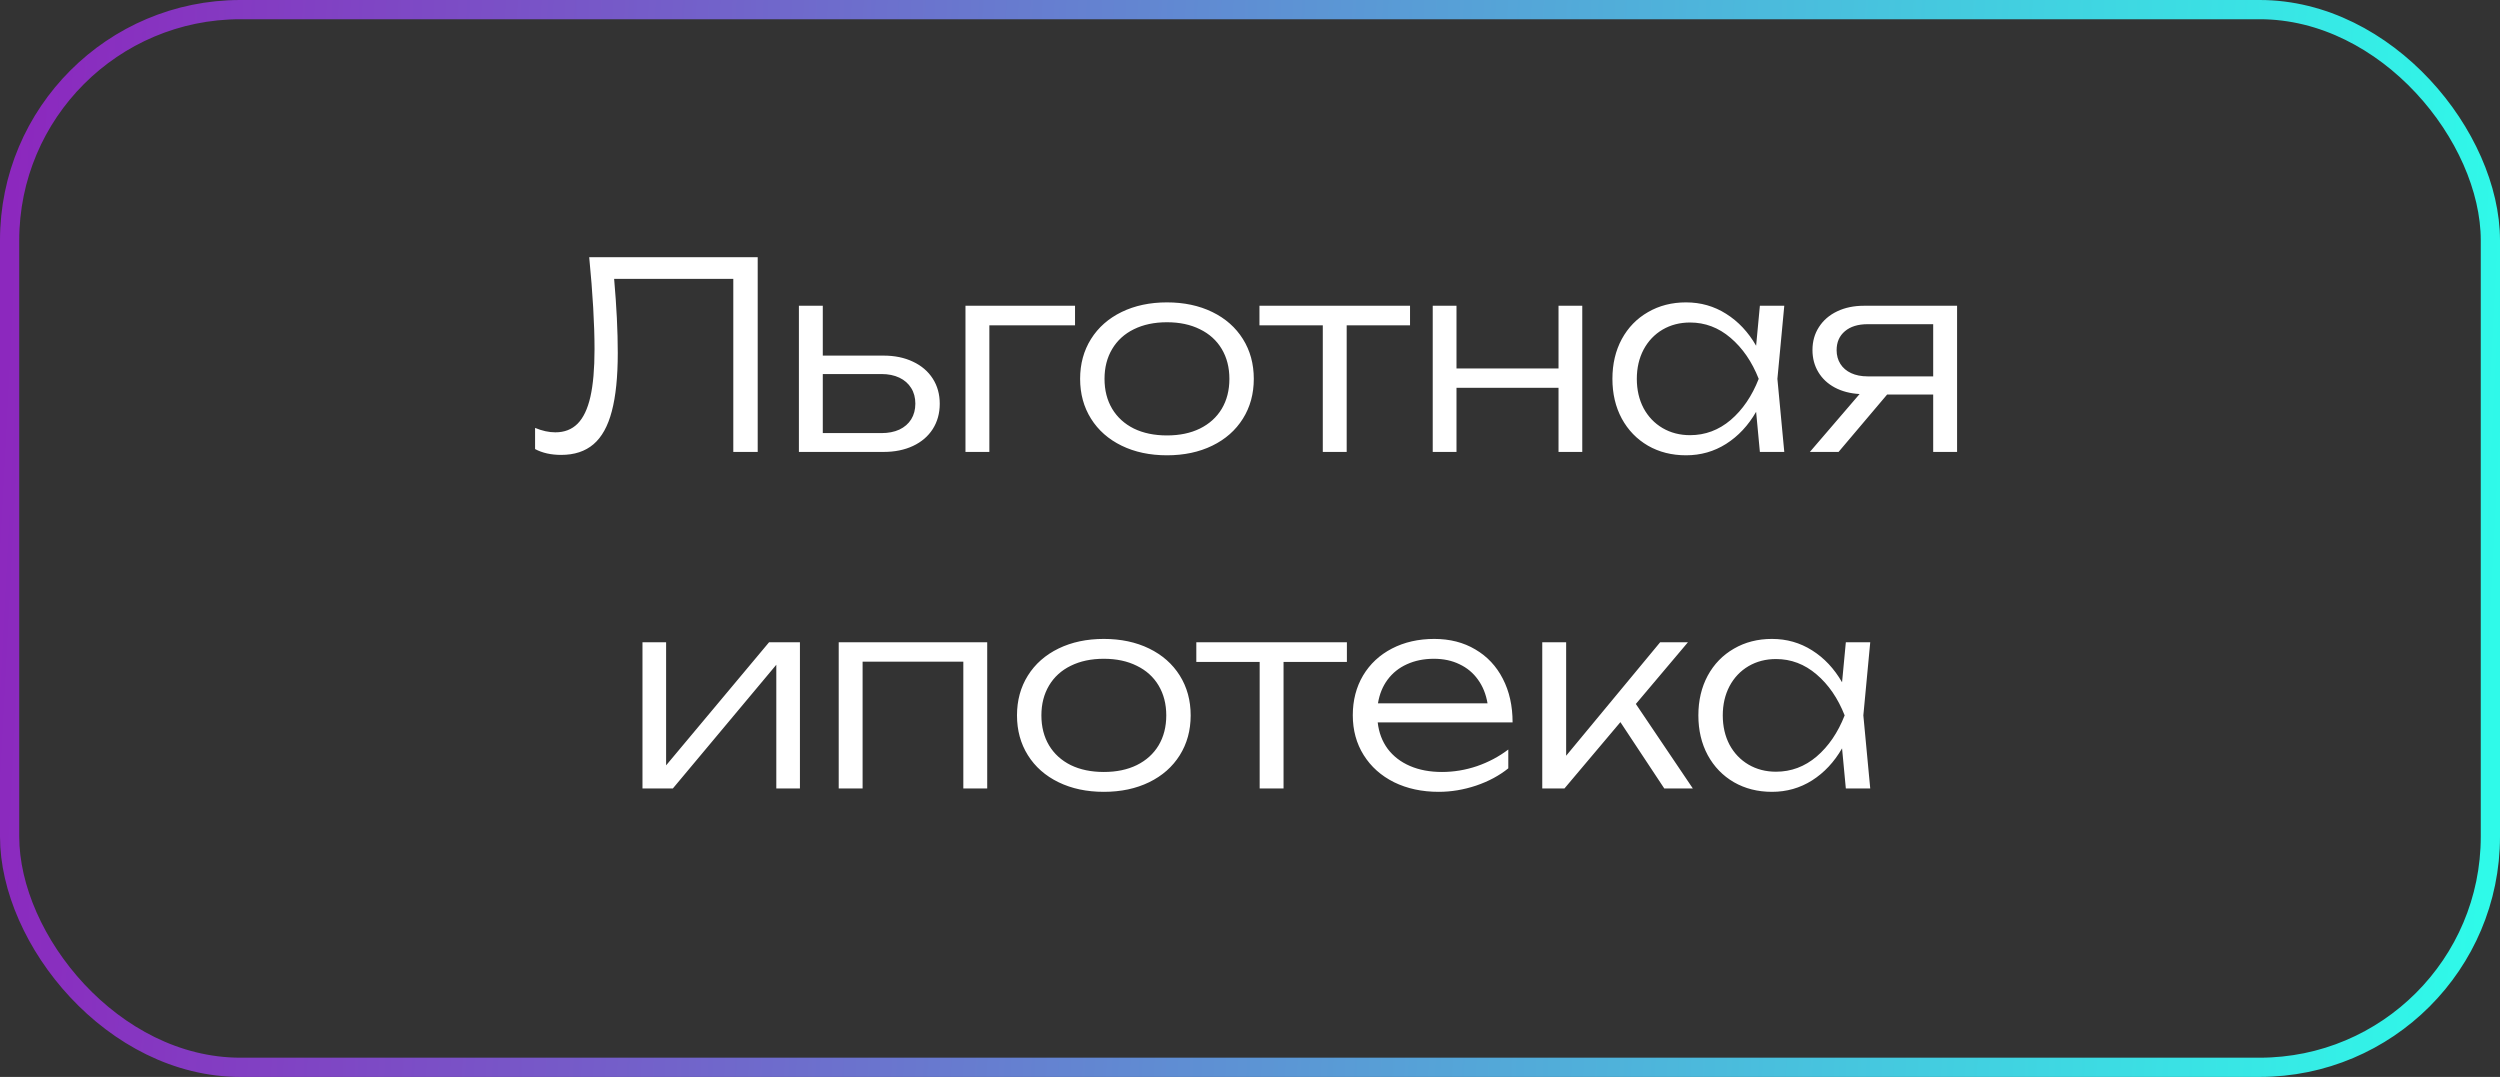
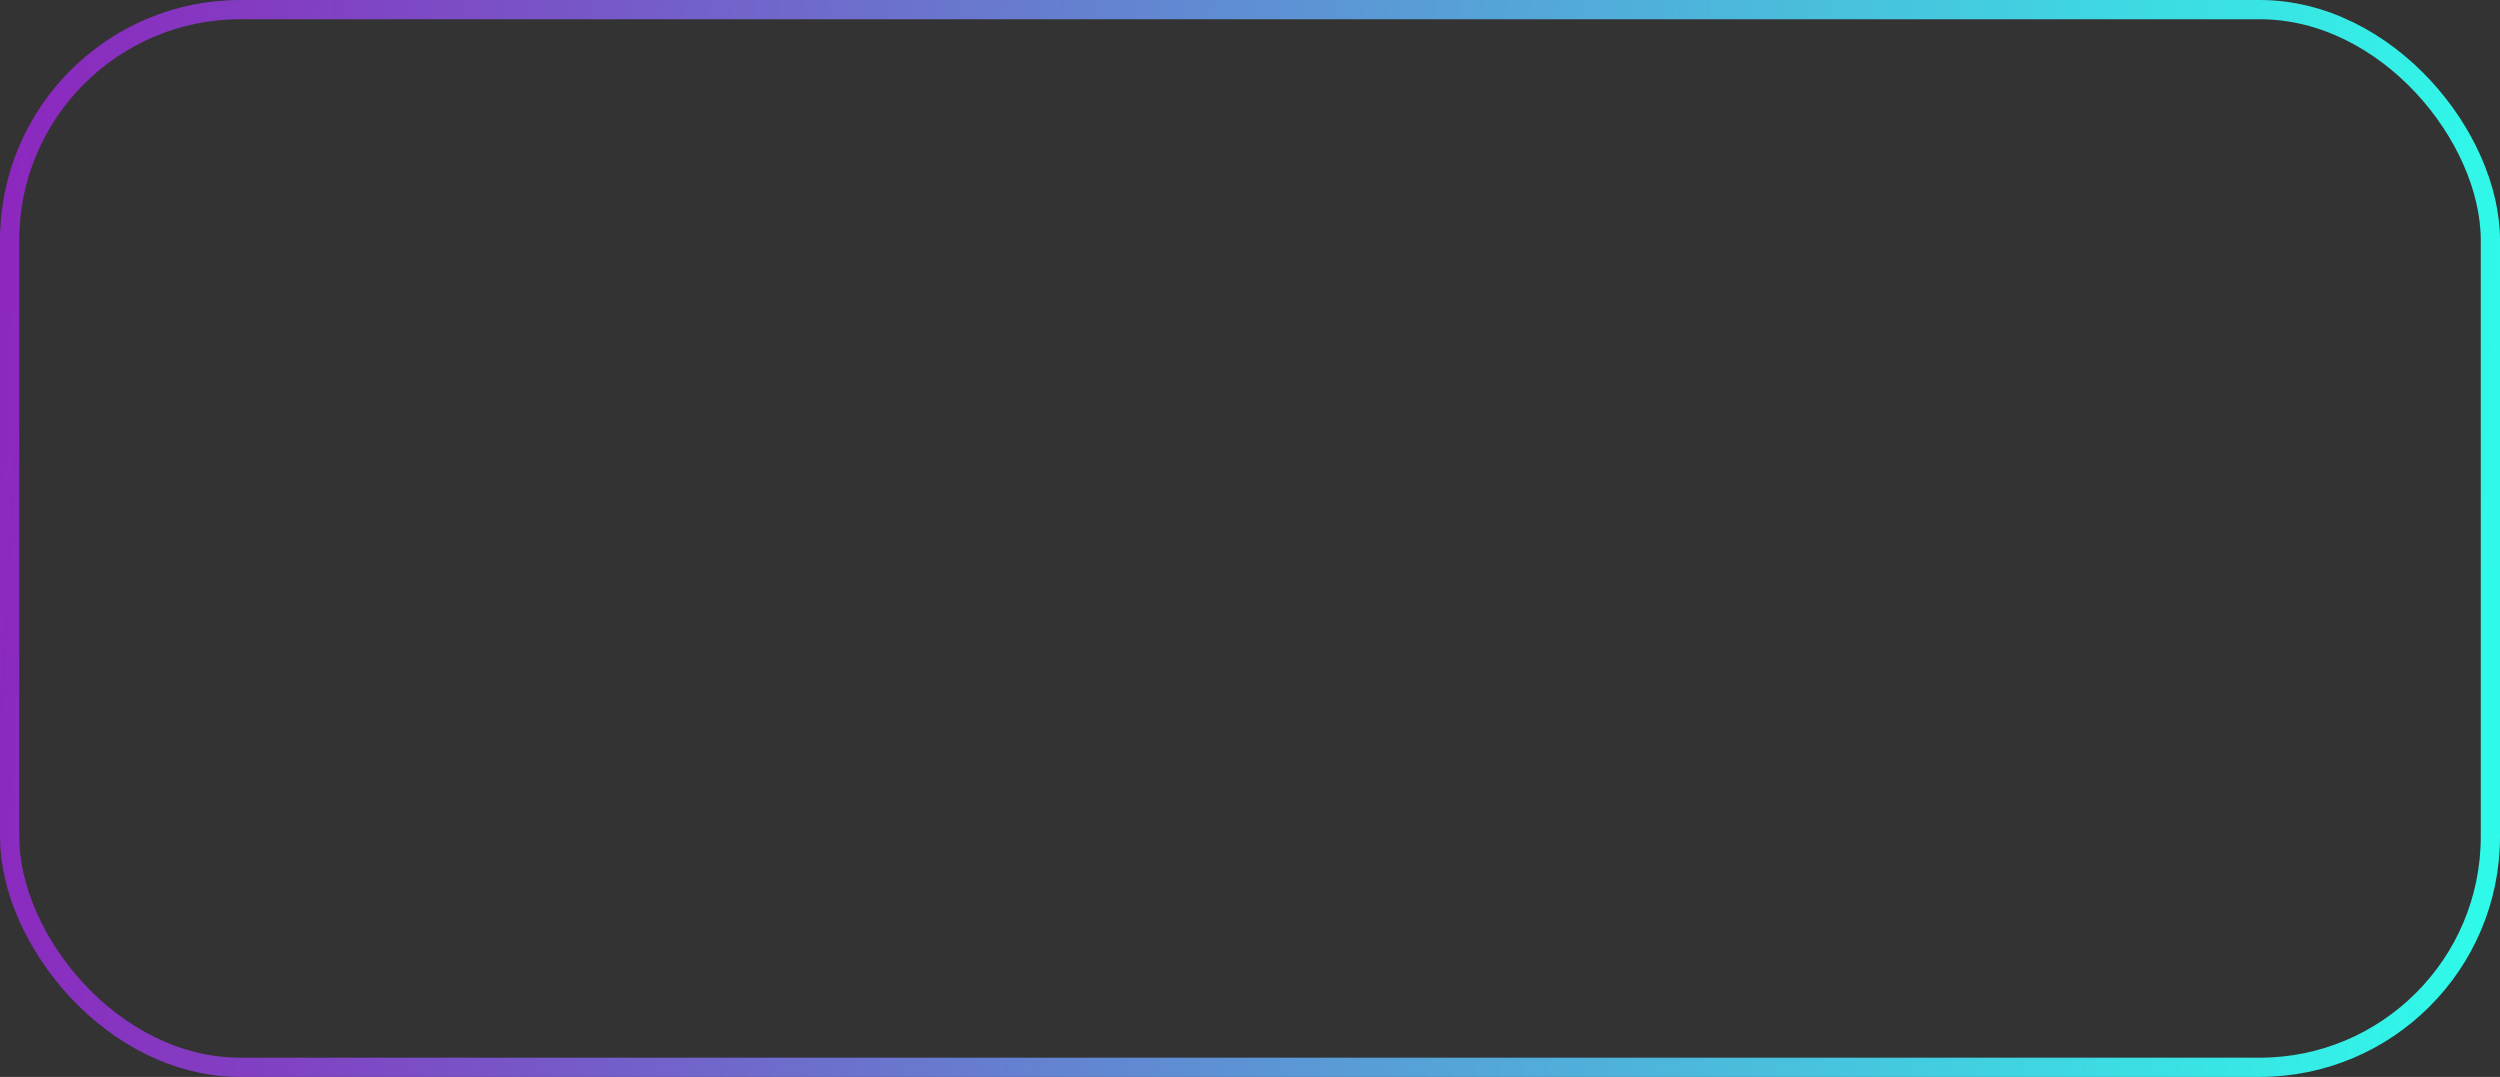
<svg xmlns="http://www.w3.org/2000/svg" width="260" height="112" viewBox="0 0 260 112" fill="none">
  <rect x="0" y="0" width="260" height="112" fill="#333333" stroke="none" />
-   <path d="M78.801 26.75V47H76.263V29.005H63.87C64.122 31.866 64.248 34.431 64.248 36.7C64.248 39.193 64.041 41.218 63.627 42.775C63.222 44.322 62.587 45.465 61.723 46.203C60.859 46.941 59.739 47.31 58.362 47.31C57.309 47.31 56.404 47.108 55.648 46.703V44.502C56.386 44.809 57.088 44.962 57.754 44.962C58.699 44.962 59.469 44.664 60.063 44.071C60.666 43.468 61.111 42.536 61.399 41.276C61.687 40.007 61.831 38.355 61.831 36.322C61.831 33.73 61.647 30.539 61.278 26.75H78.801ZM91.888 36.983C93.049 36.983 94.071 37.194 94.953 37.617C95.835 38.032 96.519 38.617 97.005 39.373C97.491 40.129 97.734 41.002 97.734 41.992C97.734 42.981 97.491 43.859 97.005 44.624C96.519 45.38 95.835 45.965 94.953 46.379C94.071 46.793 93.054 47 91.902 47H83.086V31.799H85.57V36.983H91.888ZM91.672 45.042C92.383 45.042 93.004 44.921 93.535 44.678C94.066 44.426 94.476 44.071 94.764 43.611C95.052 43.144 95.196 42.599 95.196 41.978C95.196 41.357 95.052 40.817 94.764 40.358C94.476 39.89 94.066 39.53 93.535 39.278C93.004 39.026 92.383 38.9 91.672 38.9H85.57V45.042H91.672ZM100.409 31.799H111.803V33.837H102.893V47H100.409V31.799ZM121.364 47.351C119.591 47.351 118.02 47.018 116.652 46.352C115.284 45.686 114.222 44.75 113.466 43.544C112.71 42.338 112.332 40.956 112.332 39.4C112.332 37.843 112.71 36.461 113.466 35.255C114.222 34.049 115.284 33.113 116.652 32.447C118.02 31.781 119.591 31.448 121.364 31.448C123.137 31.448 124.707 31.781 126.075 32.447C127.443 33.113 128.505 34.049 129.261 35.255C130.017 36.461 130.395 37.843 130.395 39.4C130.395 40.956 130.017 42.338 129.261 43.544C128.505 44.75 127.443 45.686 126.075 46.352C124.707 47.018 123.137 47.351 121.364 47.351ZM121.364 45.285C122.678 45.285 123.821 45.047 124.793 44.57C125.774 44.084 126.53 43.4 127.061 42.518C127.592 41.627 127.857 40.587 127.857 39.4C127.857 38.221 127.592 37.185 127.061 36.294C126.53 35.404 125.774 34.719 124.793 34.242C123.821 33.757 122.678 33.514 121.364 33.514C120.05 33.514 118.902 33.757 117.921 34.242C116.949 34.719 116.198 35.404 115.667 36.294C115.136 37.185 114.87 38.221 114.87 39.4C114.87 40.587 115.136 41.627 115.667 42.518C116.198 43.4 116.949 44.084 117.921 44.57C118.902 45.047 120.05 45.285 121.364 45.285ZM130.983 31.799H146.643V33.837H140.055V47H137.571V33.837H130.983V31.799ZM162.086 38.319V31.799H164.556V47H162.086V40.331H151.475V47H149.004V31.799H151.475V38.319H162.086ZM185.565 31.799L184.85 39.4L185.565 47H183.027L182.636 42.828C181.817 44.251 180.777 45.362 179.517 46.163C178.266 46.955 176.876 47.351 175.346 47.351C173.87 47.351 172.551 47.018 171.39 46.352C170.229 45.677 169.32 44.736 168.663 43.531C168.015 42.325 167.691 40.947 167.691 39.4C167.691 37.852 168.015 36.474 168.663 35.269C169.32 34.062 170.229 33.127 171.39 32.461C172.551 31.785 173.87 31.448 175.346 31.448C176.876 31.448 178.266 31.844 179.517 32.636C180.777 33.428 181.817 34.535 182.636 35.957L183.027 31.799H185.565ZM175.764 45.258C177.339 45.258 178.748 44.732 179.99 43.679C181.232 42.617 182.204 41.191 182.906 39.4C182.204 37.617 181.227 36.196 179.976 35.133C178.734 34.072 177.33 33.541 175.764 33.541C174.702 33.541 173.748 33.788 172.902 34.283C172.065 34.778 171.408 35.471 170.931 36.362C170.463 37.253 170.229 38.266 170.229 39.4C170.229 40.542 170.463 41.559 170.931 42.45C171.408 43.333 172.065 44.021 172.902 44.516C173.748 45.011 174.702 45.258 175.764 45.258ZM203.536 31.799V47H201.052V41.033H196.26L191.211 47H188.227L193.398 40.979C192.426 40.925 191.566 40.7 190.819 40.304C190.081 39.908 189.51 39.373 189.105 38.697C188.7 38.023 188.497 37.258 188.497 36.403C188.497 35.502 188.722 34.706 189.172 34.013C189.622 33.311 190.252 32.767 191.062 32.38C191.872 31.992 192.804 31.799 193.857 31.799H203.536ZM201.052 39.143V33.716H194.235C193.236 33.716 192.448 33.959 191.872 34.445C191.296 34.931 191.008 35.588 191.008 36.416C191.008 36.956 191.139 37.433 191.4 37.847C191.661 38.261 192.034 38.581 192.52 38.806C193.006 39.031 193.578 39.143 194.235 39.143H201.052ZM69.275 79.597L79.98 66.799H83.193V82H80.736V69.135L69.977 82H66.818V66.799H69.275V79.597ZM87.226 82V66.799H102.67V82H100.186V68.811H89.71V82H87.226ZM114.798 82.351C113.025 82.351 111.455 82.018 110.087 81.352C108.719 80.686 107.657 79.75 106.901 78.544C106.145 77.338 105.767 75.957 105.767 74.4C105.767 72.843 106.145 71.461 106.901 70.255C107.657 69.049 108.719 68.113 110.087 67.447C111.455 66.781 113.025 66.448 114.798 66.448C116.571 66.448 118.142 66.781 119.51 67.447C120.878 68.113 121.94 69.049 122.696 70.255C123.452 71.461 123.83 72.843 123.83 74.4C123.83 75.957 123.452 77.338 122.696 78.544C121.94 79.75 120.878 80.686 119.51 81.352C118.142 82.018 116.571 82.351 114.798 82.351ZM114.798 80.285C116.112 80.285 117.255 80.047 118.227 79.57C119.208 79.084 119.964 78.4 120.495 77.518C121.026 76.627 121.292 75.588 121.292 74.4C121.292 73.221 121.026 72.186 120.495 71.294C119.964 70.403 119.208 69.719 118.227 69.243C117.255 68.757 116.112 68.513 114.798 68.513C113.484 68.513 112.337 68.757 111.356 69.243C110.384 69.719 109.632 70.403 109.101 71.294C108.57 72.186 108.305 73.221 108.305 74.4C108.305 75.588 108.57 76.627 109.101 77.518C109.632 78.4 110.384 79.084 111.356 79.57C112.337 80.047 113.484 80.285 114.798 80.285ZM124.417 66.799H140.077V68.838H133.489V82H131.005V68.838H124.417V66.799ZM143.282 75.129C143.399 76.181 143.746 77.1 144.322 77.882C144.907 78.656 145.681 79.251 146.644 79.665C147.607 80.079 148.714 80.285 149.965 80.285C151.198 80.285 152.413 80.083 153.61 79.678C154.807 79.264 155.891 78.688 156.863 77.95V79.907C155.927 80.663 154.811 81.262 153.515 81.703C152.219 82.135 150.923 82.351 149.627 82.351C147.89 82.351 146.342 82.018 144.983 81.352C143.633 80.677 142.58 79.737 141.824 78.531C141.068 77.325 140.69 75.943 140.69 74.386C140.69 72.838 141.046 71.461 141.757 70.255C142.477 69.049 143.48 68.113 144.767 67.447C146.054 66.781 147.521 66.448 149.168 66.448C150.788 66.448 152.21 66.812 153.434 67.541C154.667 68.261 155.621 69.278 156.296 70.593C156.971 71.897 157.309 73.409 157.309 75.129H143.282ZM149.128 68.513C148.084 68.513 147.148 68.703 146.32 69.081C145.501 69.45 144.83 69.985 144.308 70.687C143.795 71.38 143.462 72.199 143.309 73.144H154.703C154.541 72.19 154.208 71.367 153.704 70.674C153.209 69.981 152.57 69.45 151.787 69.081C151.013 68.703 150.127 68.513 149.128 68.513ZM170.128 73.212L176.055 82H173.085L168.522 75.102L162.703 82H160.395V66.799H162.879V78.598L172.653 66.799H175.542L170.128 73.212ZM194.504 66.799L193.788 74.4L194.504 82H191.966L191.574 77.829C190.755 79.251 189.716 80.362 188.456 81.163C187.205 81.955 185.814 82.351 184.284 82.351C182.808 82.351 181.49 82.018 180.329 81.352C179.168 80.677 178.259 79.737 177.602 78.531C176.954 77.325 176.63 75.948 176.63 74.4C176.63 72.852 176.954 71.475 177.602 70.269C178.259 69.062 179.168 68.126 180.329 67.46C181.49 66.785 182.808 66.448 184.284 66.448C185.814 66.448 187.205 66.844 188.456 67.636C189.716 68.428 190.755 69.535 191.574 70.957L191.966 66.799H194.504ZM184.703 80.258C186.278 80.258 187.686 79.732 188.928 78.679C190.17 77.617 191.142 76.191 191.844 74.4C191.142 72.618 190.166 71.195 188.915 70.133C187.673 69.072 186.269 68.54 184.703 68.54C183.641 68.54 182.687 68.788 181.841 69.283C181.004 69.778 180.347 70.471 179.87 71.362C179.402 72.253 179.168 73.266 179.168 74.4C179.168 75.543 179.402 76.559 179.87 77.451C180.347 78.332 181.004 79.021 181.841 79.516C182.687 80.011 183.641 80.258 184.703 80.258Z" fill="white" />
  <rect x="1" y="1" width="258" height="110" rx="24" stroke="url(#paint0_linear_119_1374)" stroke-width="2" />
  <defs>
    <linearGradient id="paint0_linear_119_1374" x1="1.6828e-06" y1="45.405" x2="259.848" y2="58.93" gradientUnits="userSpaceOnUse">
      <stop stop-color="#8C28BE" />
      <stop offset="1" stop-color="#2FFAE9" />
    </linearGradient>
  </defs>
</svg>